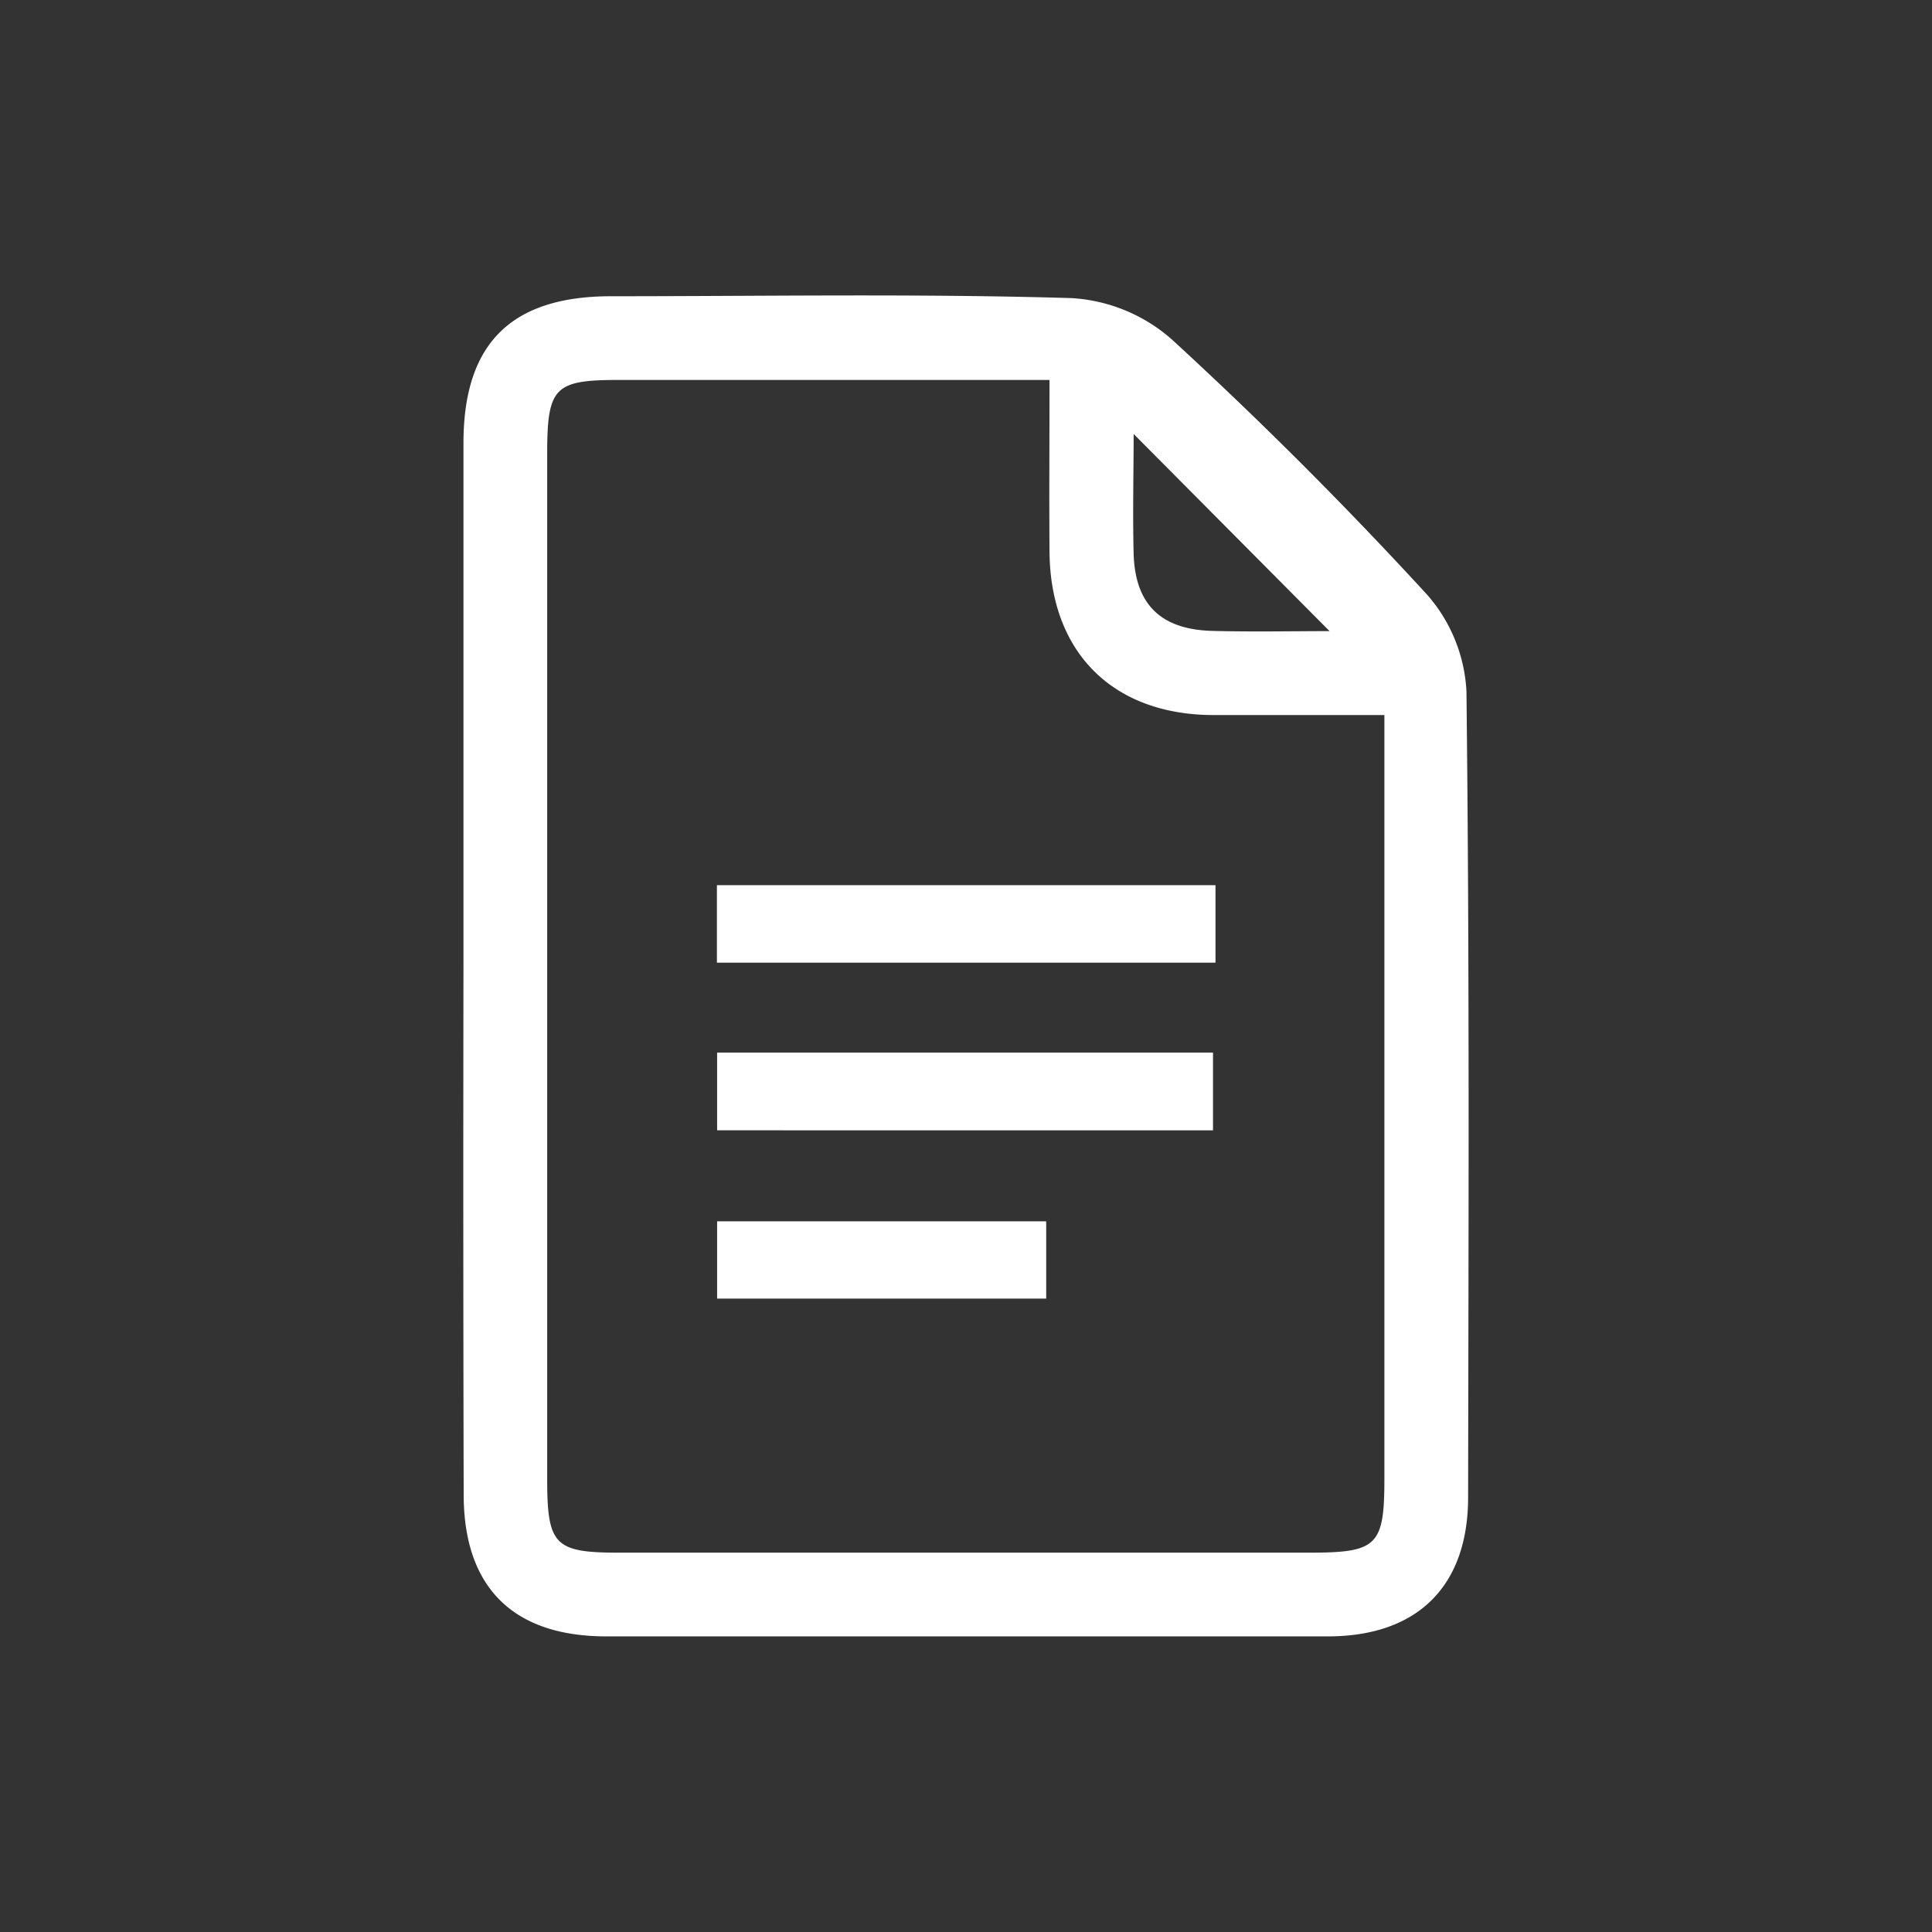
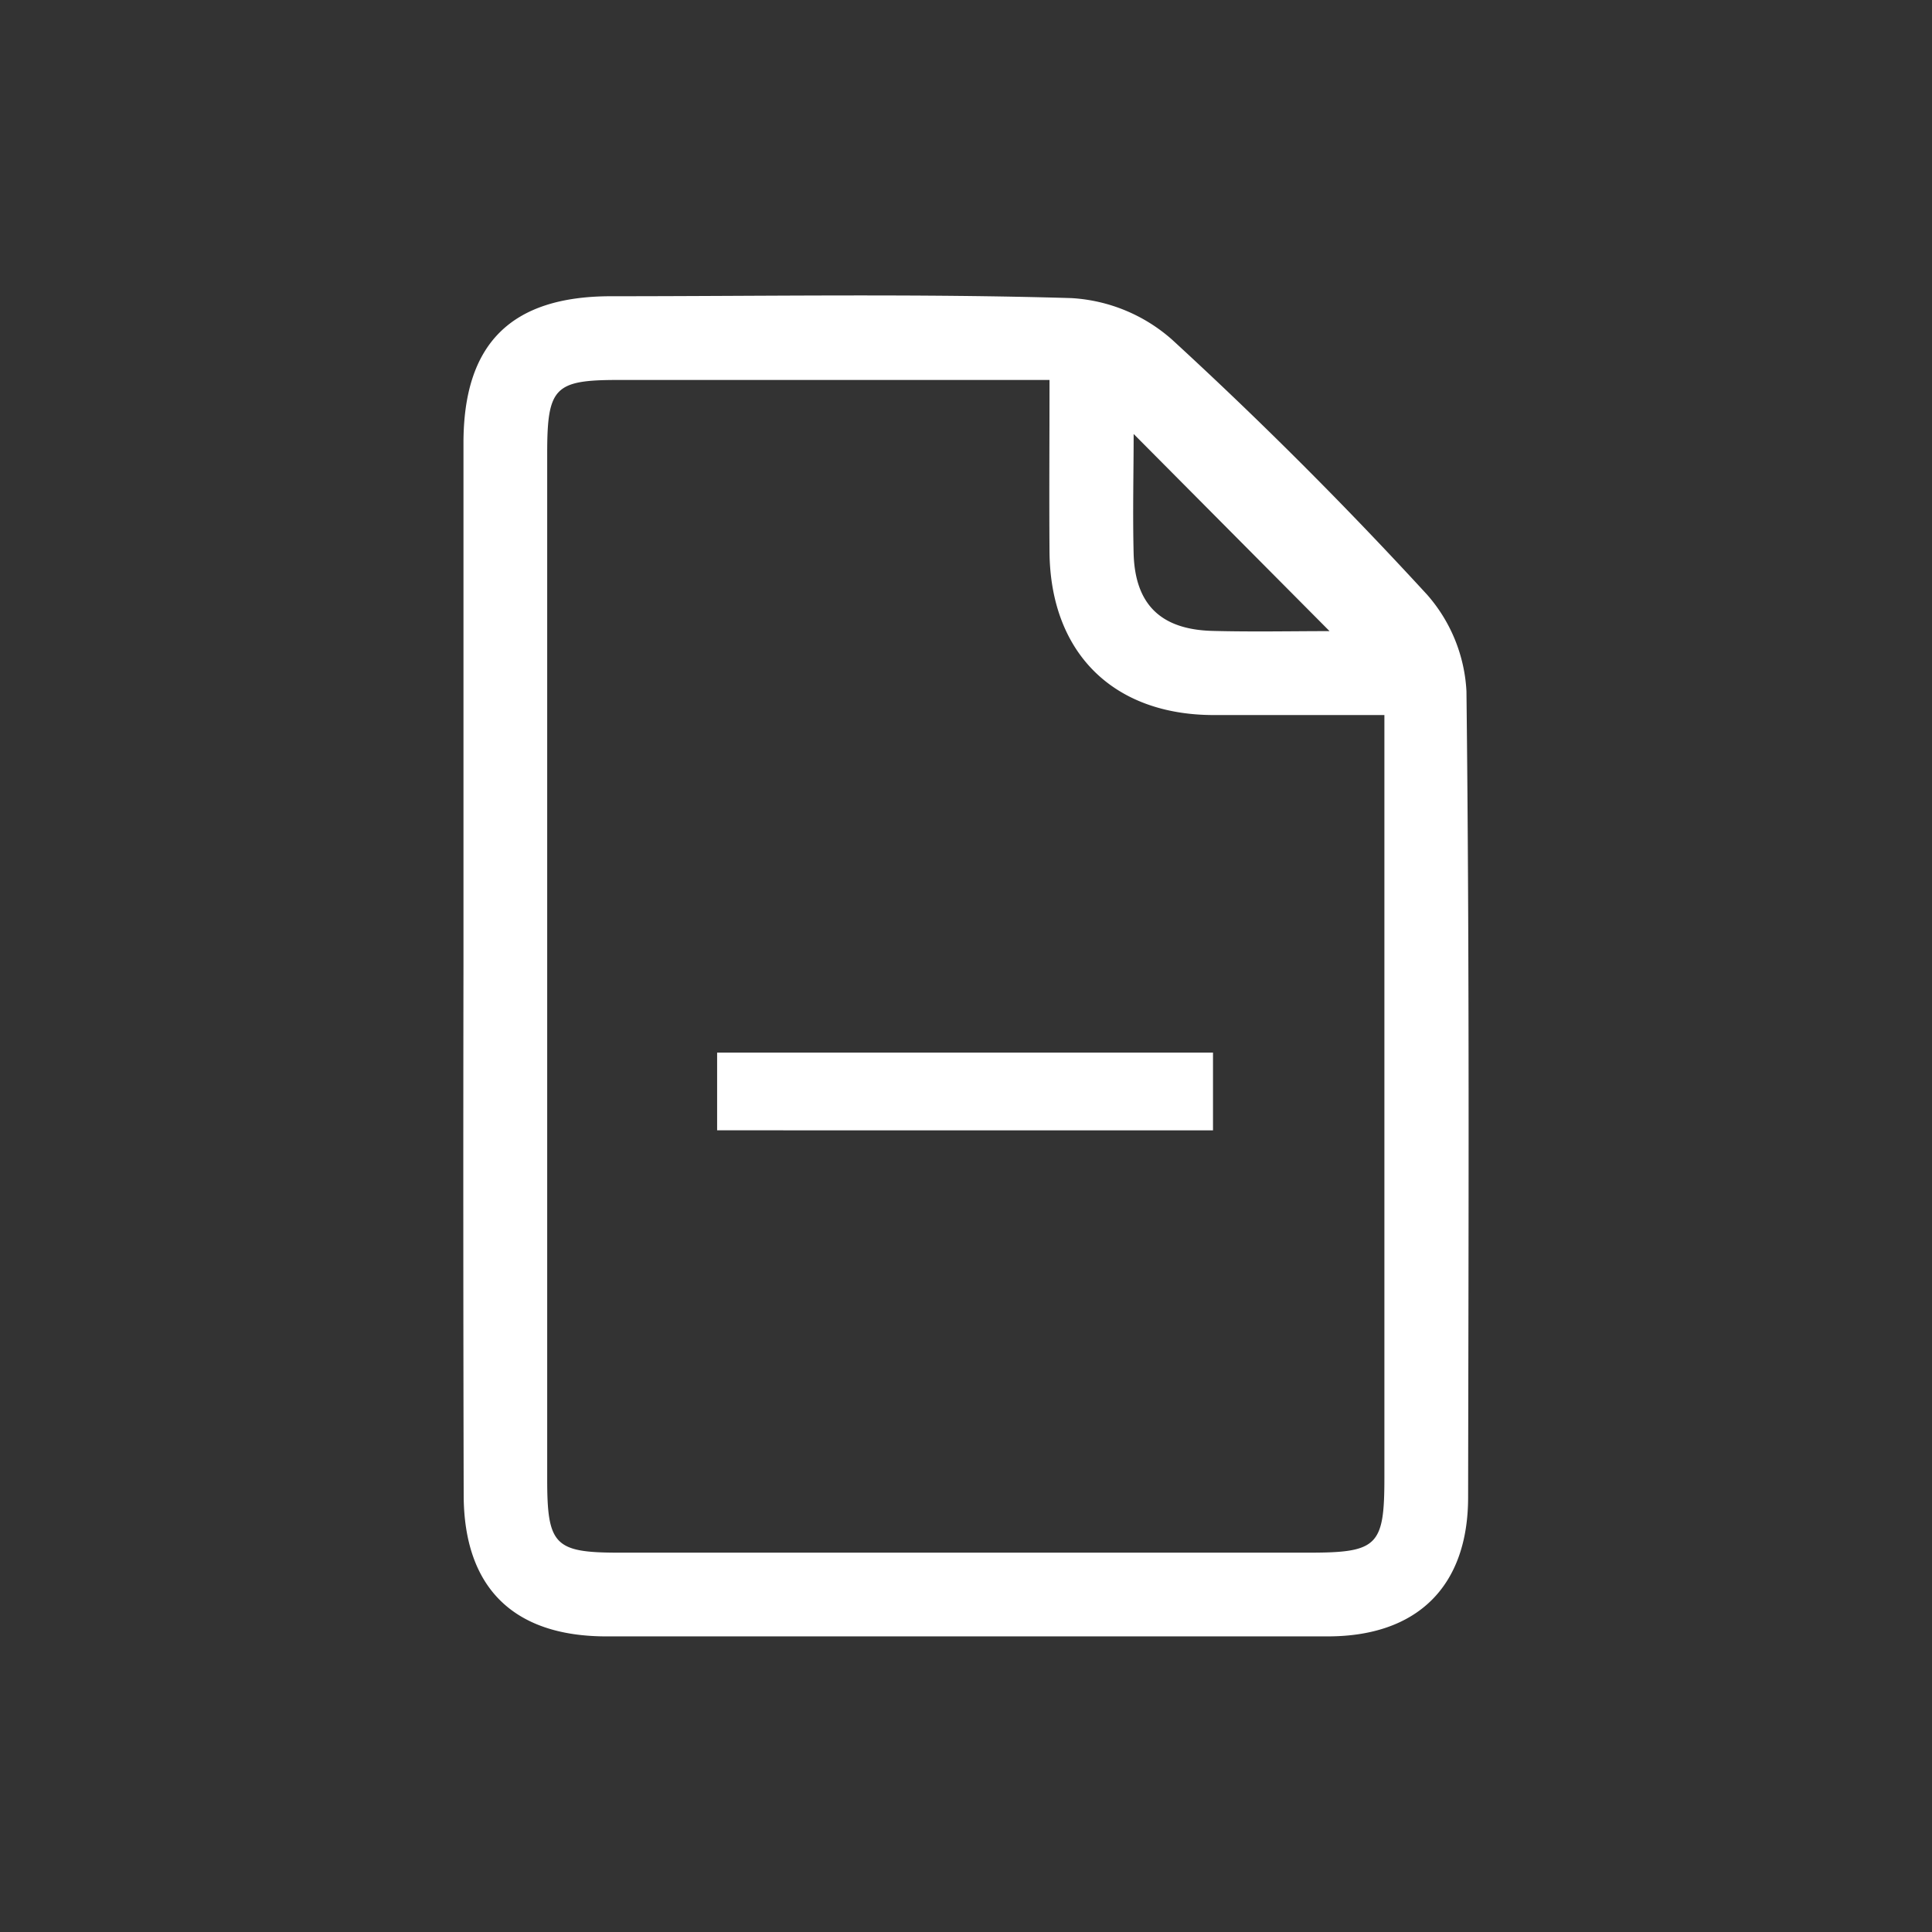
<svg xmlns="http://www.w3.org/2000/svg" id="Layer_1" data-name="Layer 1" width="93" height="93" viewBox="0 0 93 93">
  <rect x="0" y="0" width="93" height="93" fill="#333333" stroke="none" />
  <defs>
    <style>.cls-1{fill:#ffffff;}</style>
  </defs>
  <path class="cls-1" d="M22.31,46.52q0-12.6,0-25.19c0-4.79,2.29-7.07,7.11-7.07,7.39,0,14.78-.13,22.16.09a8,8,0,0,1,4.84,2c4.26,3.91,8.35,8,12.28,12.28a7.64,7.64,0,0,1,1.89,4.64c.15,12.93.1,25.87.08,38.8,0,4.28-2.43,6.69-6.73,6.7q-17.37,0-34.75,0c-4.49,0-6.86-2.36-6.87-6.8Q22.29,59.24,22.31,46.52ZM50.52,18.29H29.76c-3.07,0-3.42.36-3.42,3.54V71.21c0,3.16.36,3.53,3.44,3.53q16.62,0,33.24,0c3.29,0,3.62-.33,3.62-3.59q0-17.13,0-34.27V34.42c-3,0-5.61,0-8.21,0-4.85,0-7.86-3-7.91-7.83C50.5,23.91,50.52,21.24,50.52,18.29ZM64,30.38l-9.43-9.49c0,1.81-.05,3.8,0,5.79.08,2.43,1.32,3.63,3.81,3.69C60.3,30.42,62.23,30.38,64,30.38Z" />
-   <path class="cls-1" d="M34.51,46.34V42.61h24v3.73Z" />
  <path class="cls-1" d="M34.52,54.41V50.67H58.39v3.74Z" />
-   <path class="cls-1" d="M34.52,62.51V58.79H50.36v3.72Z" />
+   <path class="cls-1" d="M34.52,62.51V58.79v3.72Z" />
</svg>